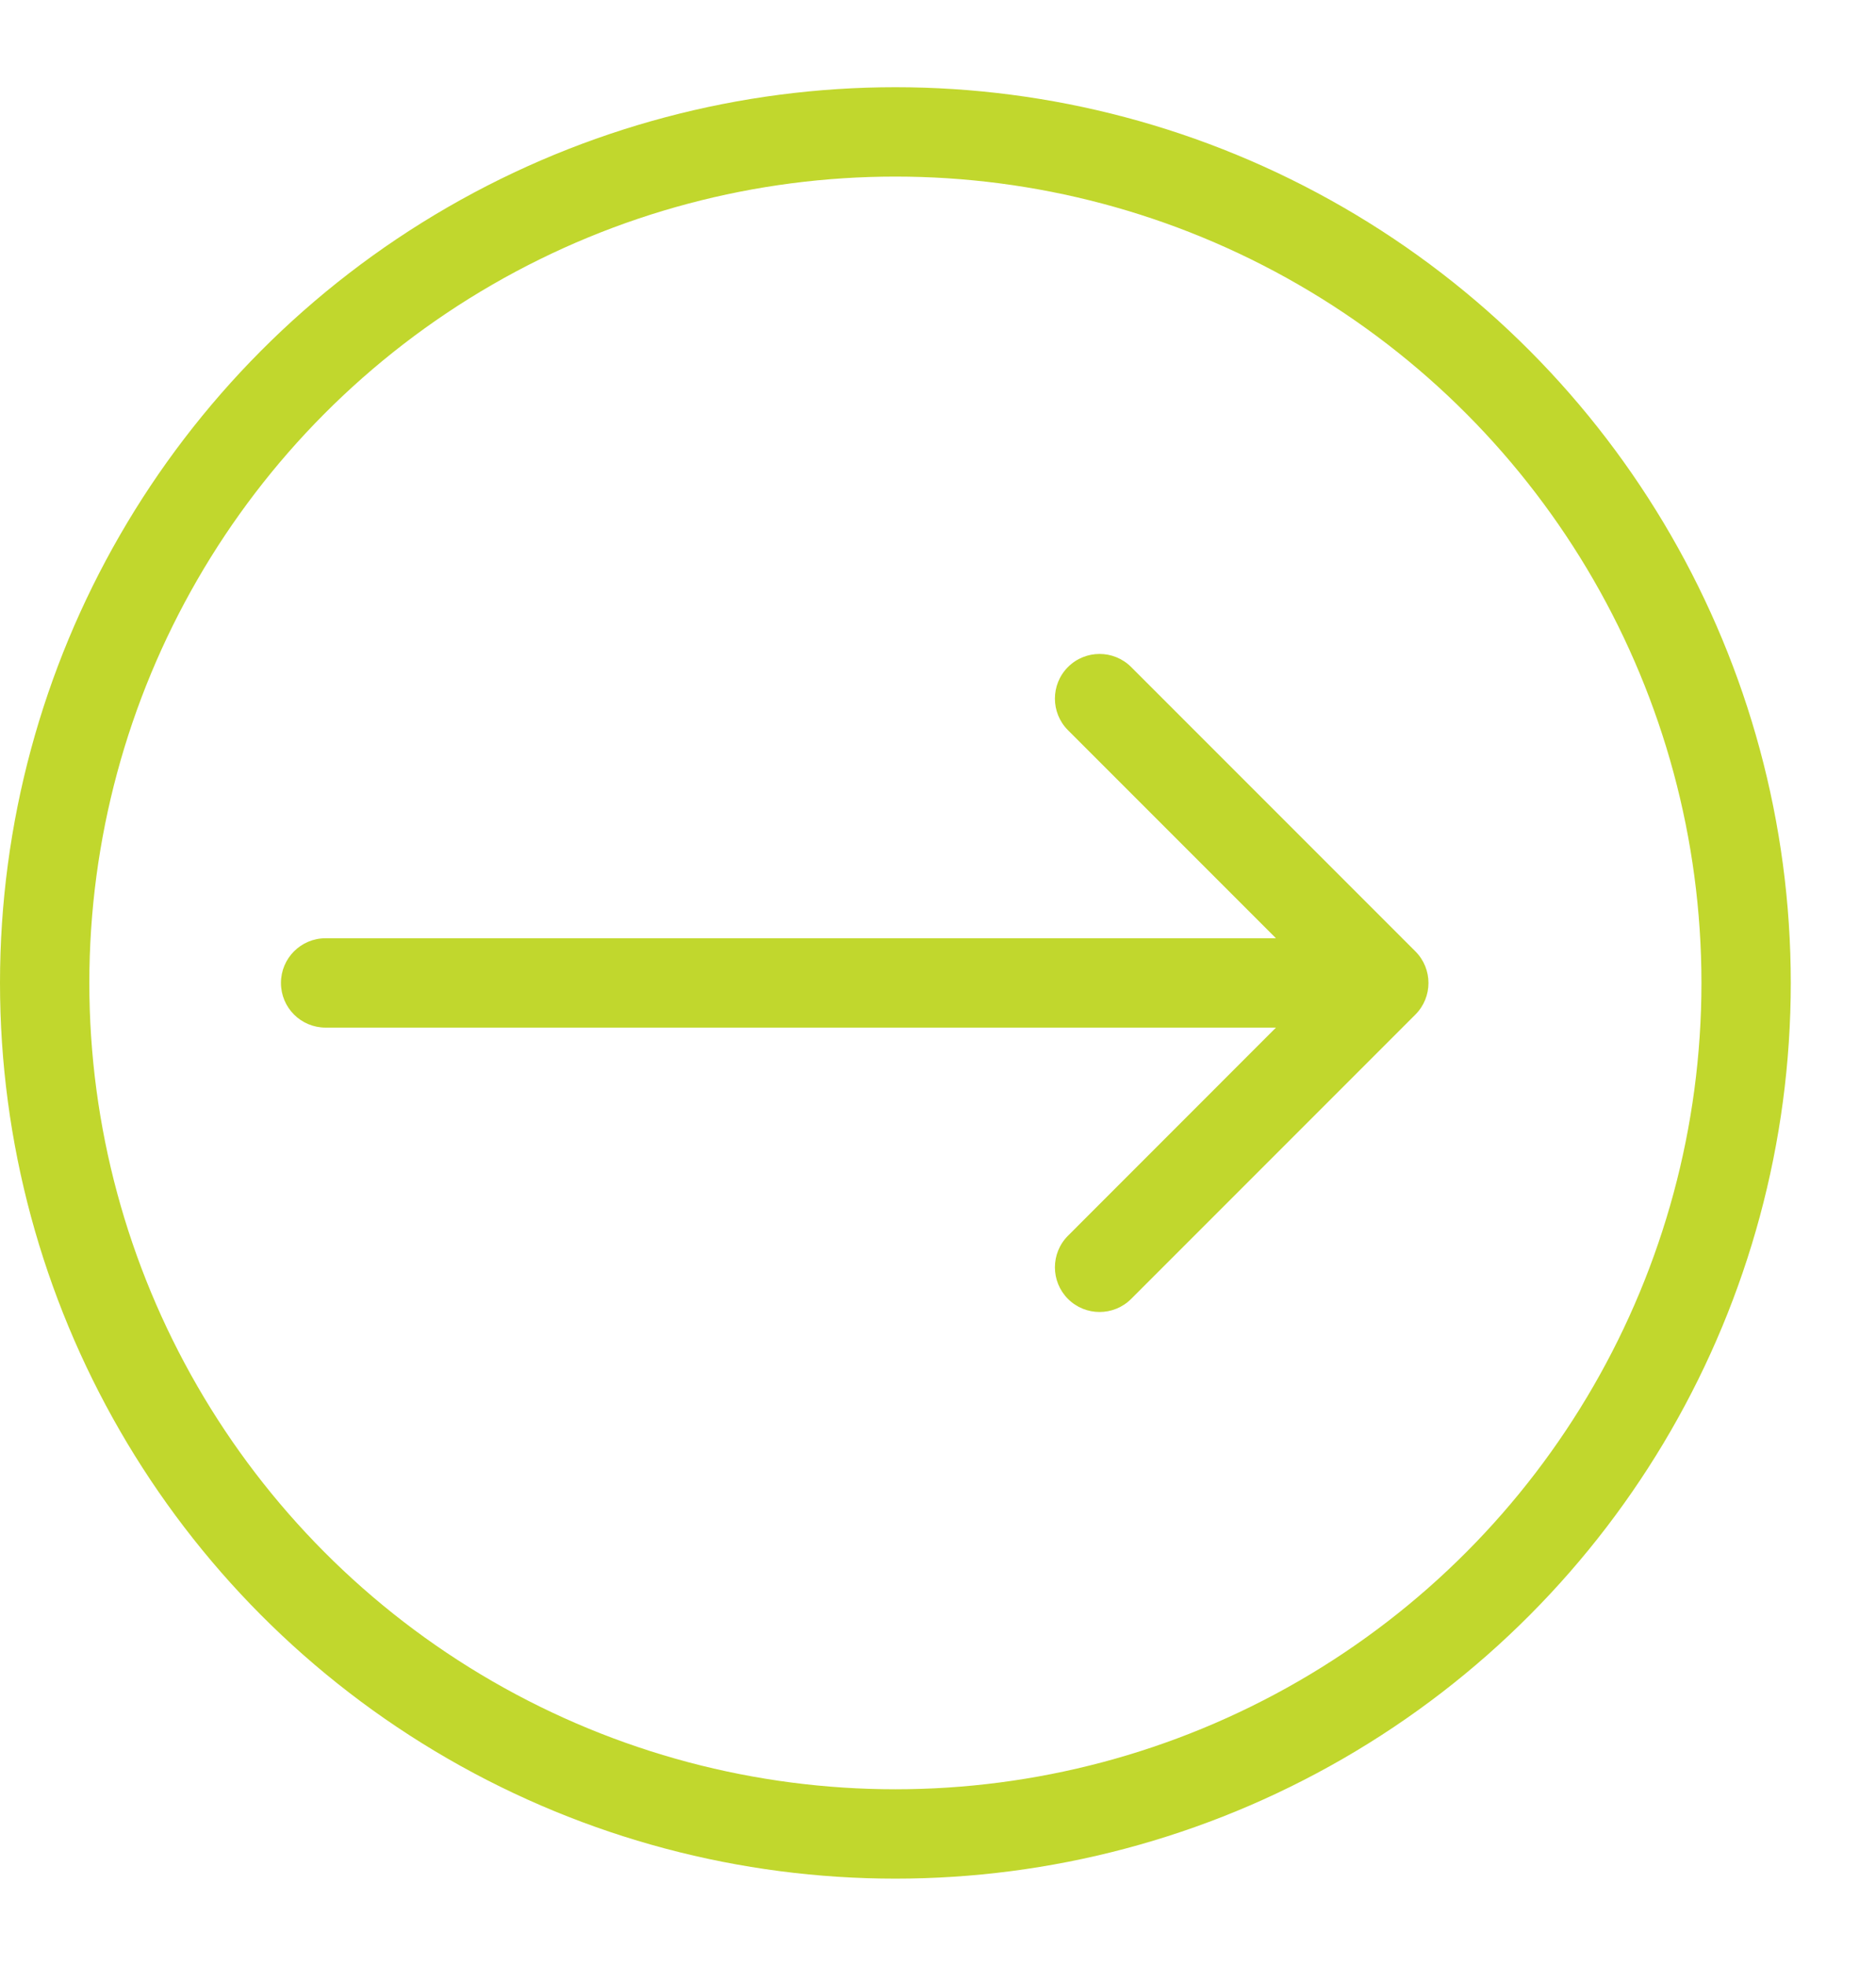
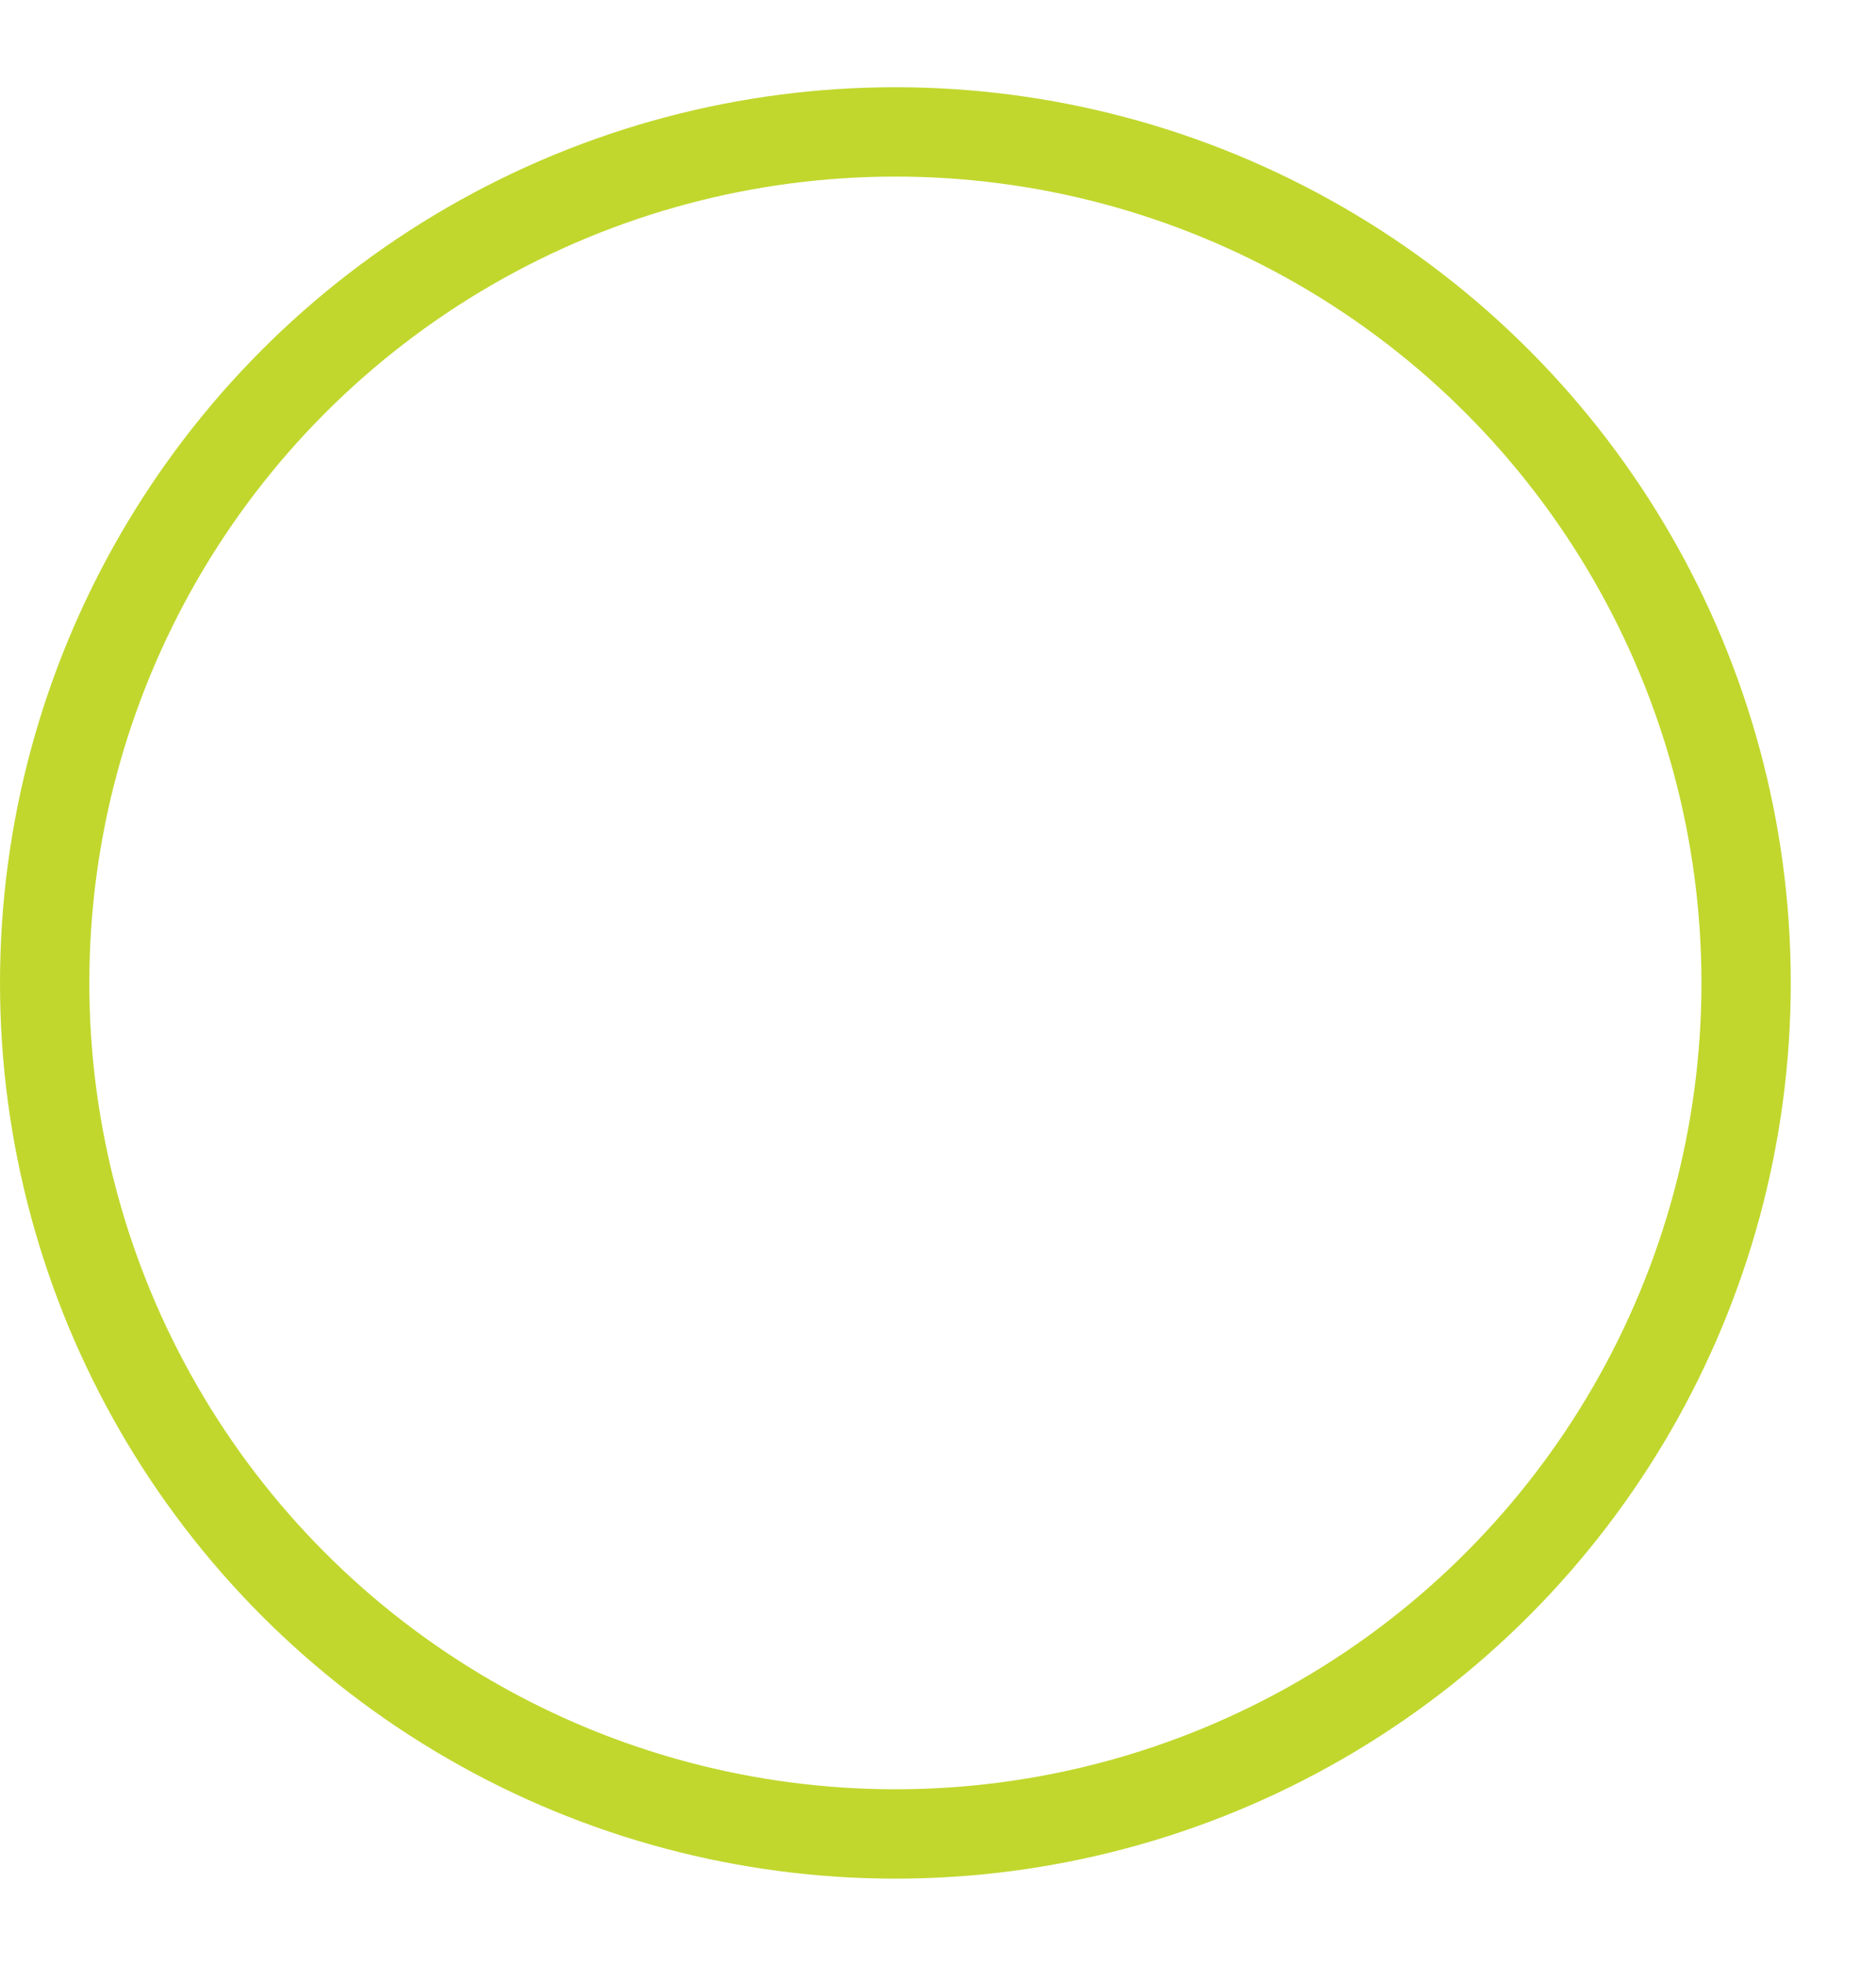
<svg xmlns="http://www.w3.org/2000/svg" width="21" height="22" viewBox="0 0 21 22" fill="none">
  <circle cx="10.023" cy="10.999" r="9.523" stroke="#C1D72D" />
-   <path d="M3.645 10.499C3.368 10.499 3.145 10.723 3.145 10.999C3.145 11.276 3.368 11.499 3.645 11.499L3.645 10.499ZM15.844 11.353C16.039 11.158 16.039 10.841 15.844 10.646L12.662 7.464C12.467 7.269 12.15 7.269 11.955 7.464C11.76 7.659 11.76 7.976 11.955 8.171L14.783 10.999L11.955 13.828C11.76 14.023 11.76 14.34 11.955 14.535C12.15 14.73 12.467 14.73 12.662 14.535L15.844 11.353ZM3.645 11.499L15.49 11.499L15.49 10.499L3.645 10.499L3.645 11.499Z" fill="#C1D72D" />
</svg>